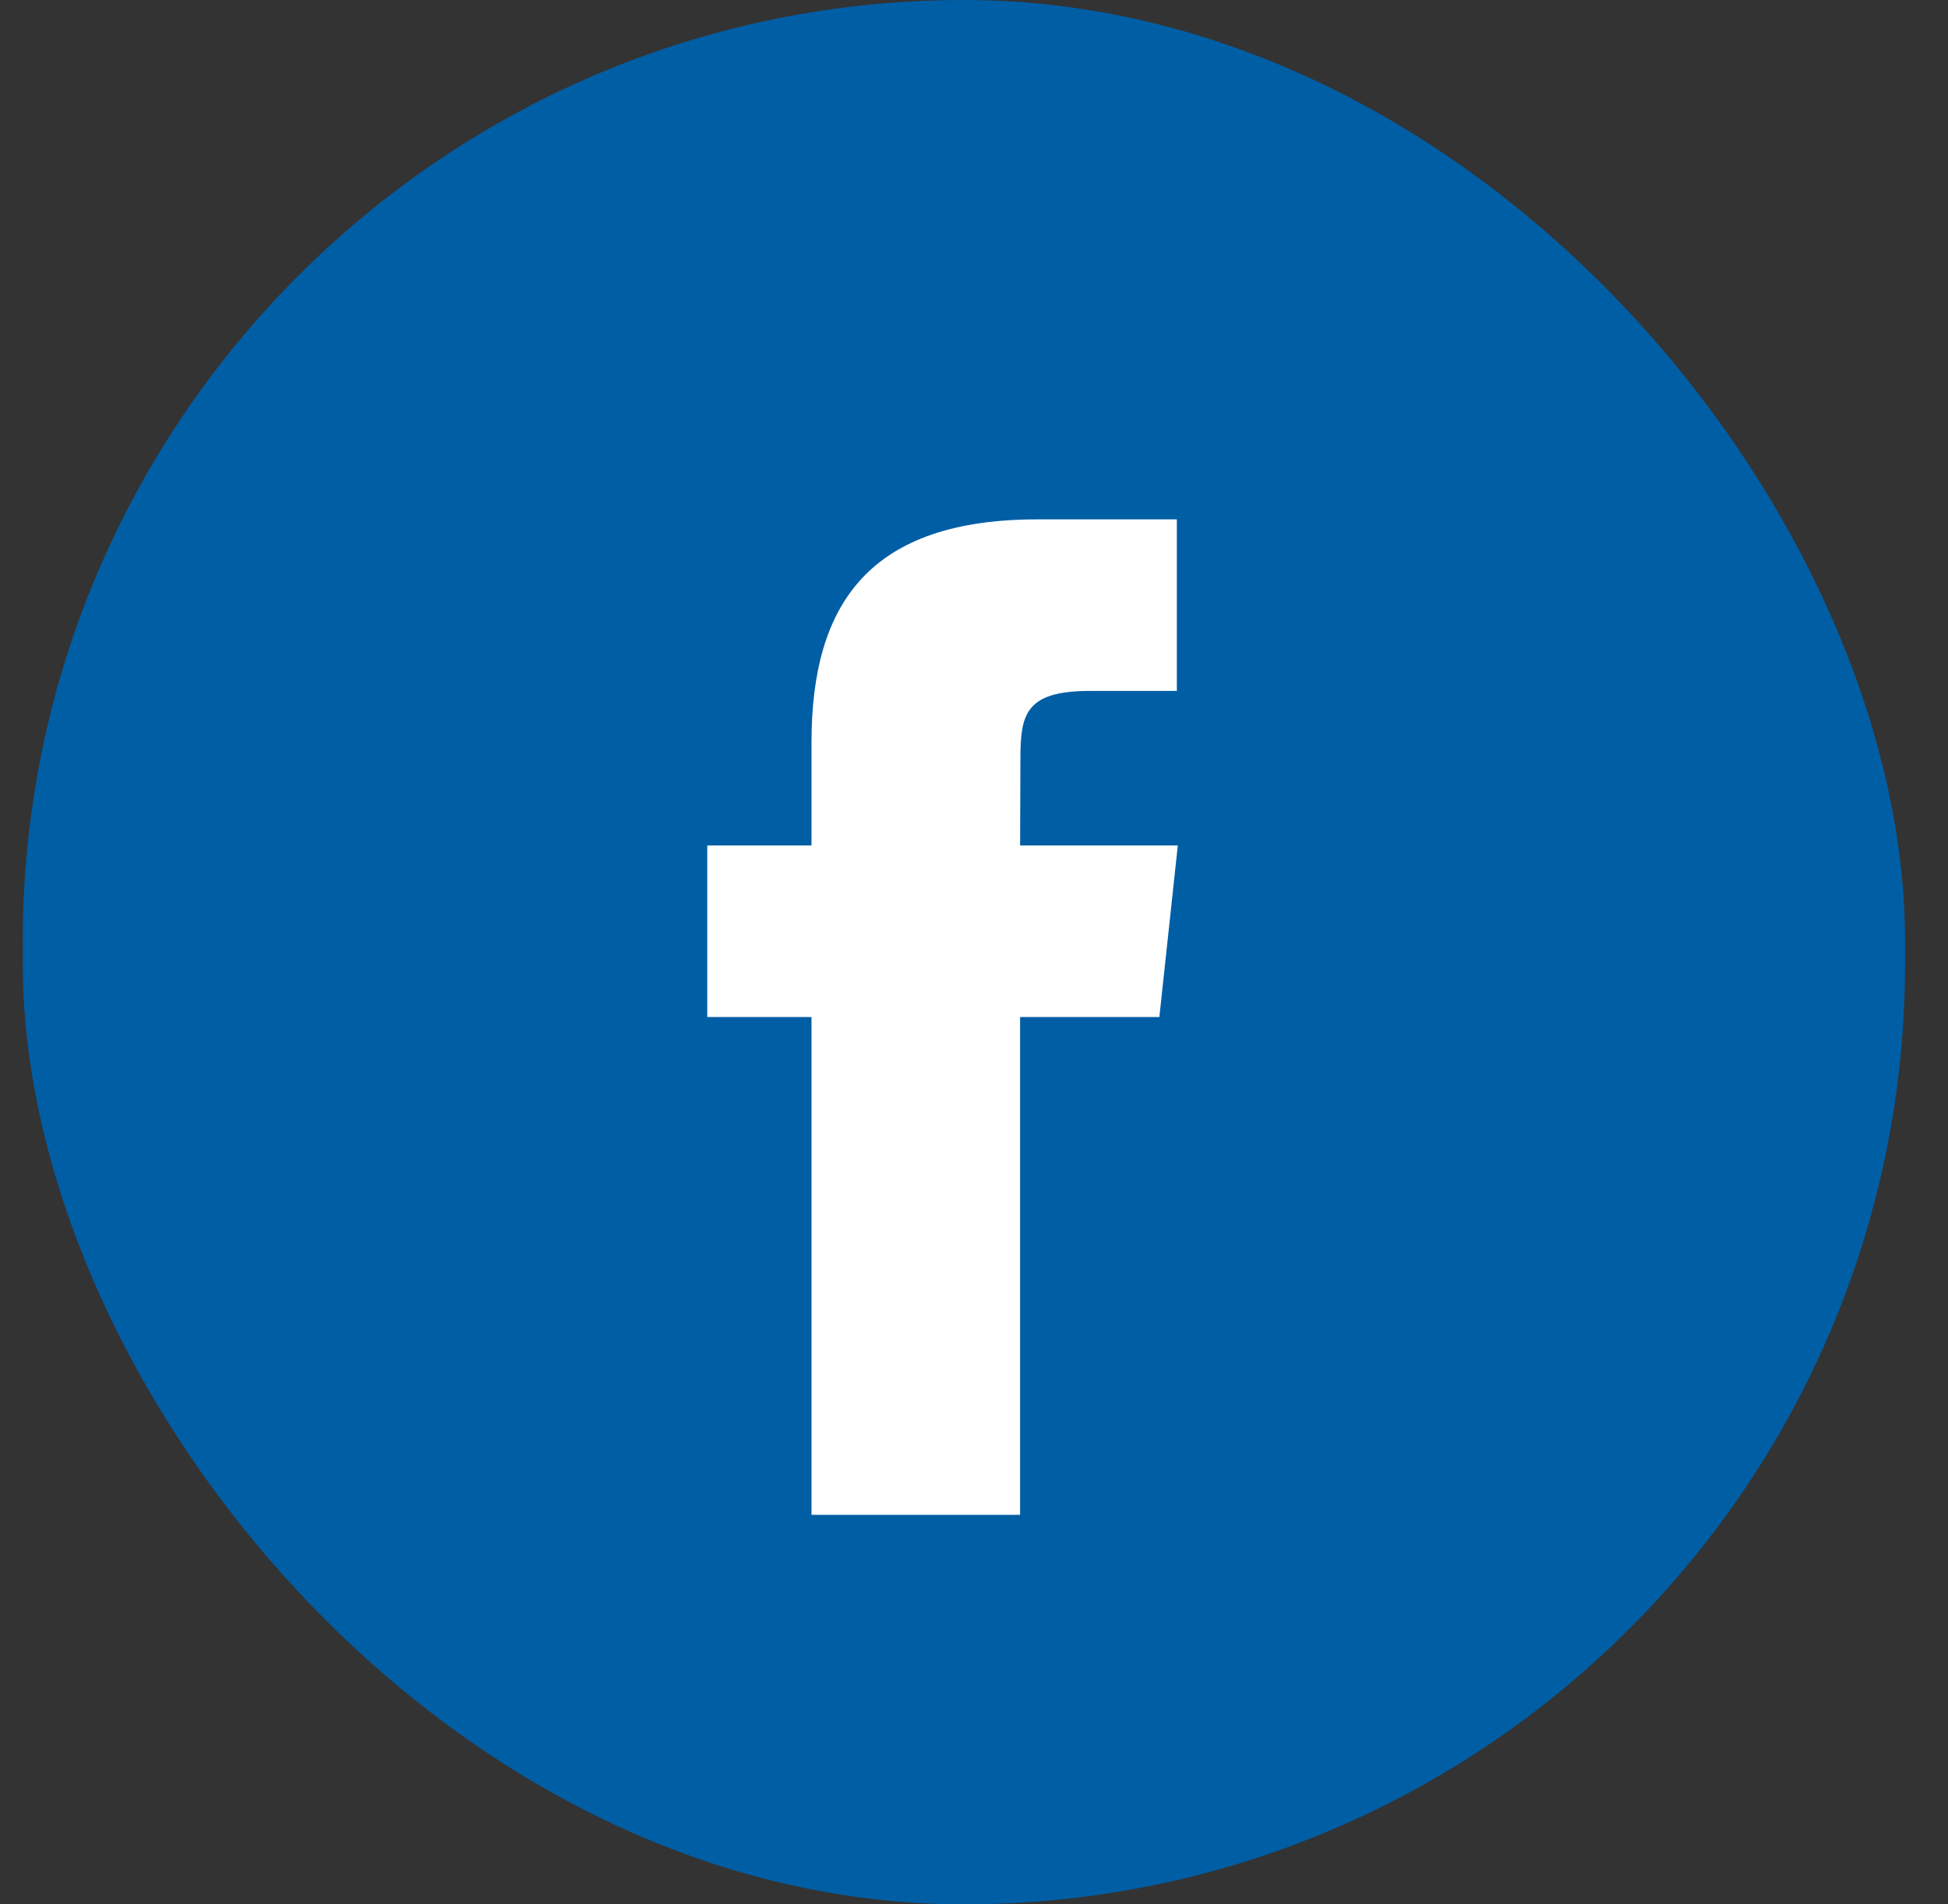
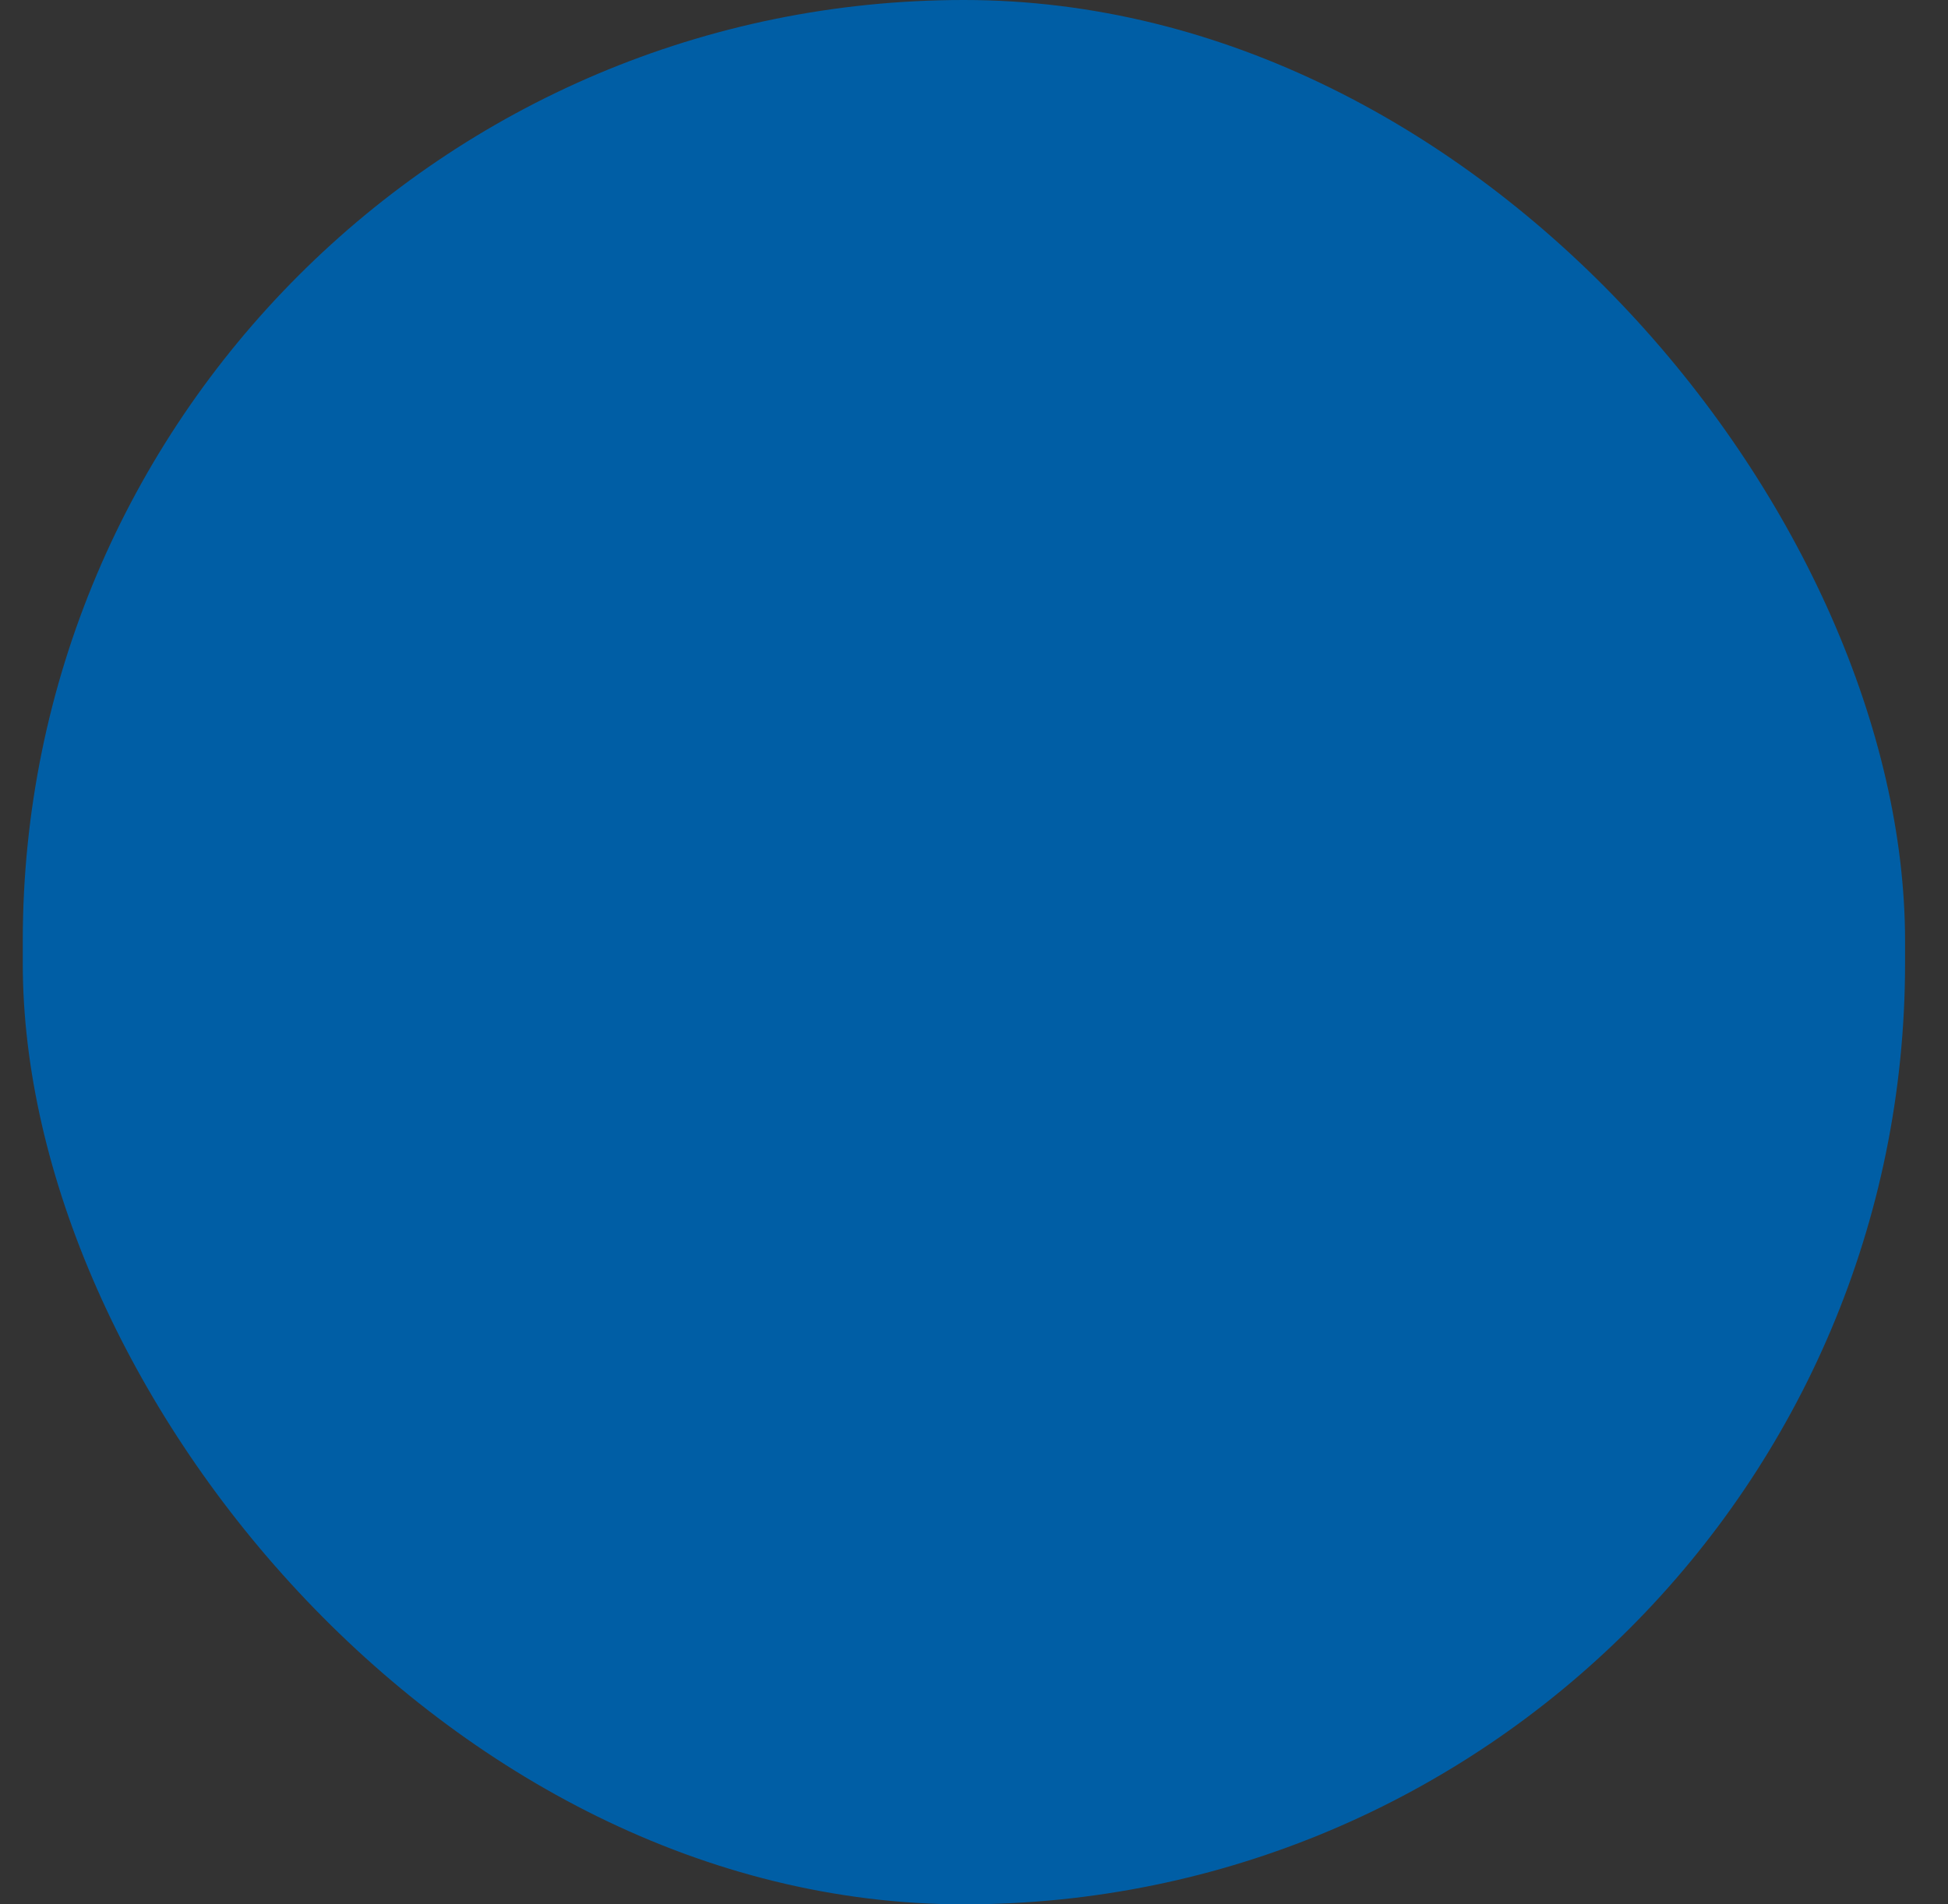
<svg xmlns="http://www.w3.org/2000/svg" width="45" height="44" viewBox="0 0 45 44" fill="none">
  <rect x="0" y="0" width="45" height="44" fill="#333333" stroke="none" />
  <rect x="0.526" width="43.482" height="44" rx="21.741" fill="#005EA5" />
-   <path fill-rule="evenodd" clip-rule="evenodd" d="M23.566 35H18.746V23.498H16.338V19.535H18.746V17.156C18.746 13.923 20.105 12 23.97 12H27.186V15.964H25.176C23.672 15.964 23.572 16.518 23.572 17.552L23.565 19.535H27.208L26.782 23.498H23.565V35H23.566Z" fill="white" />
</svg>